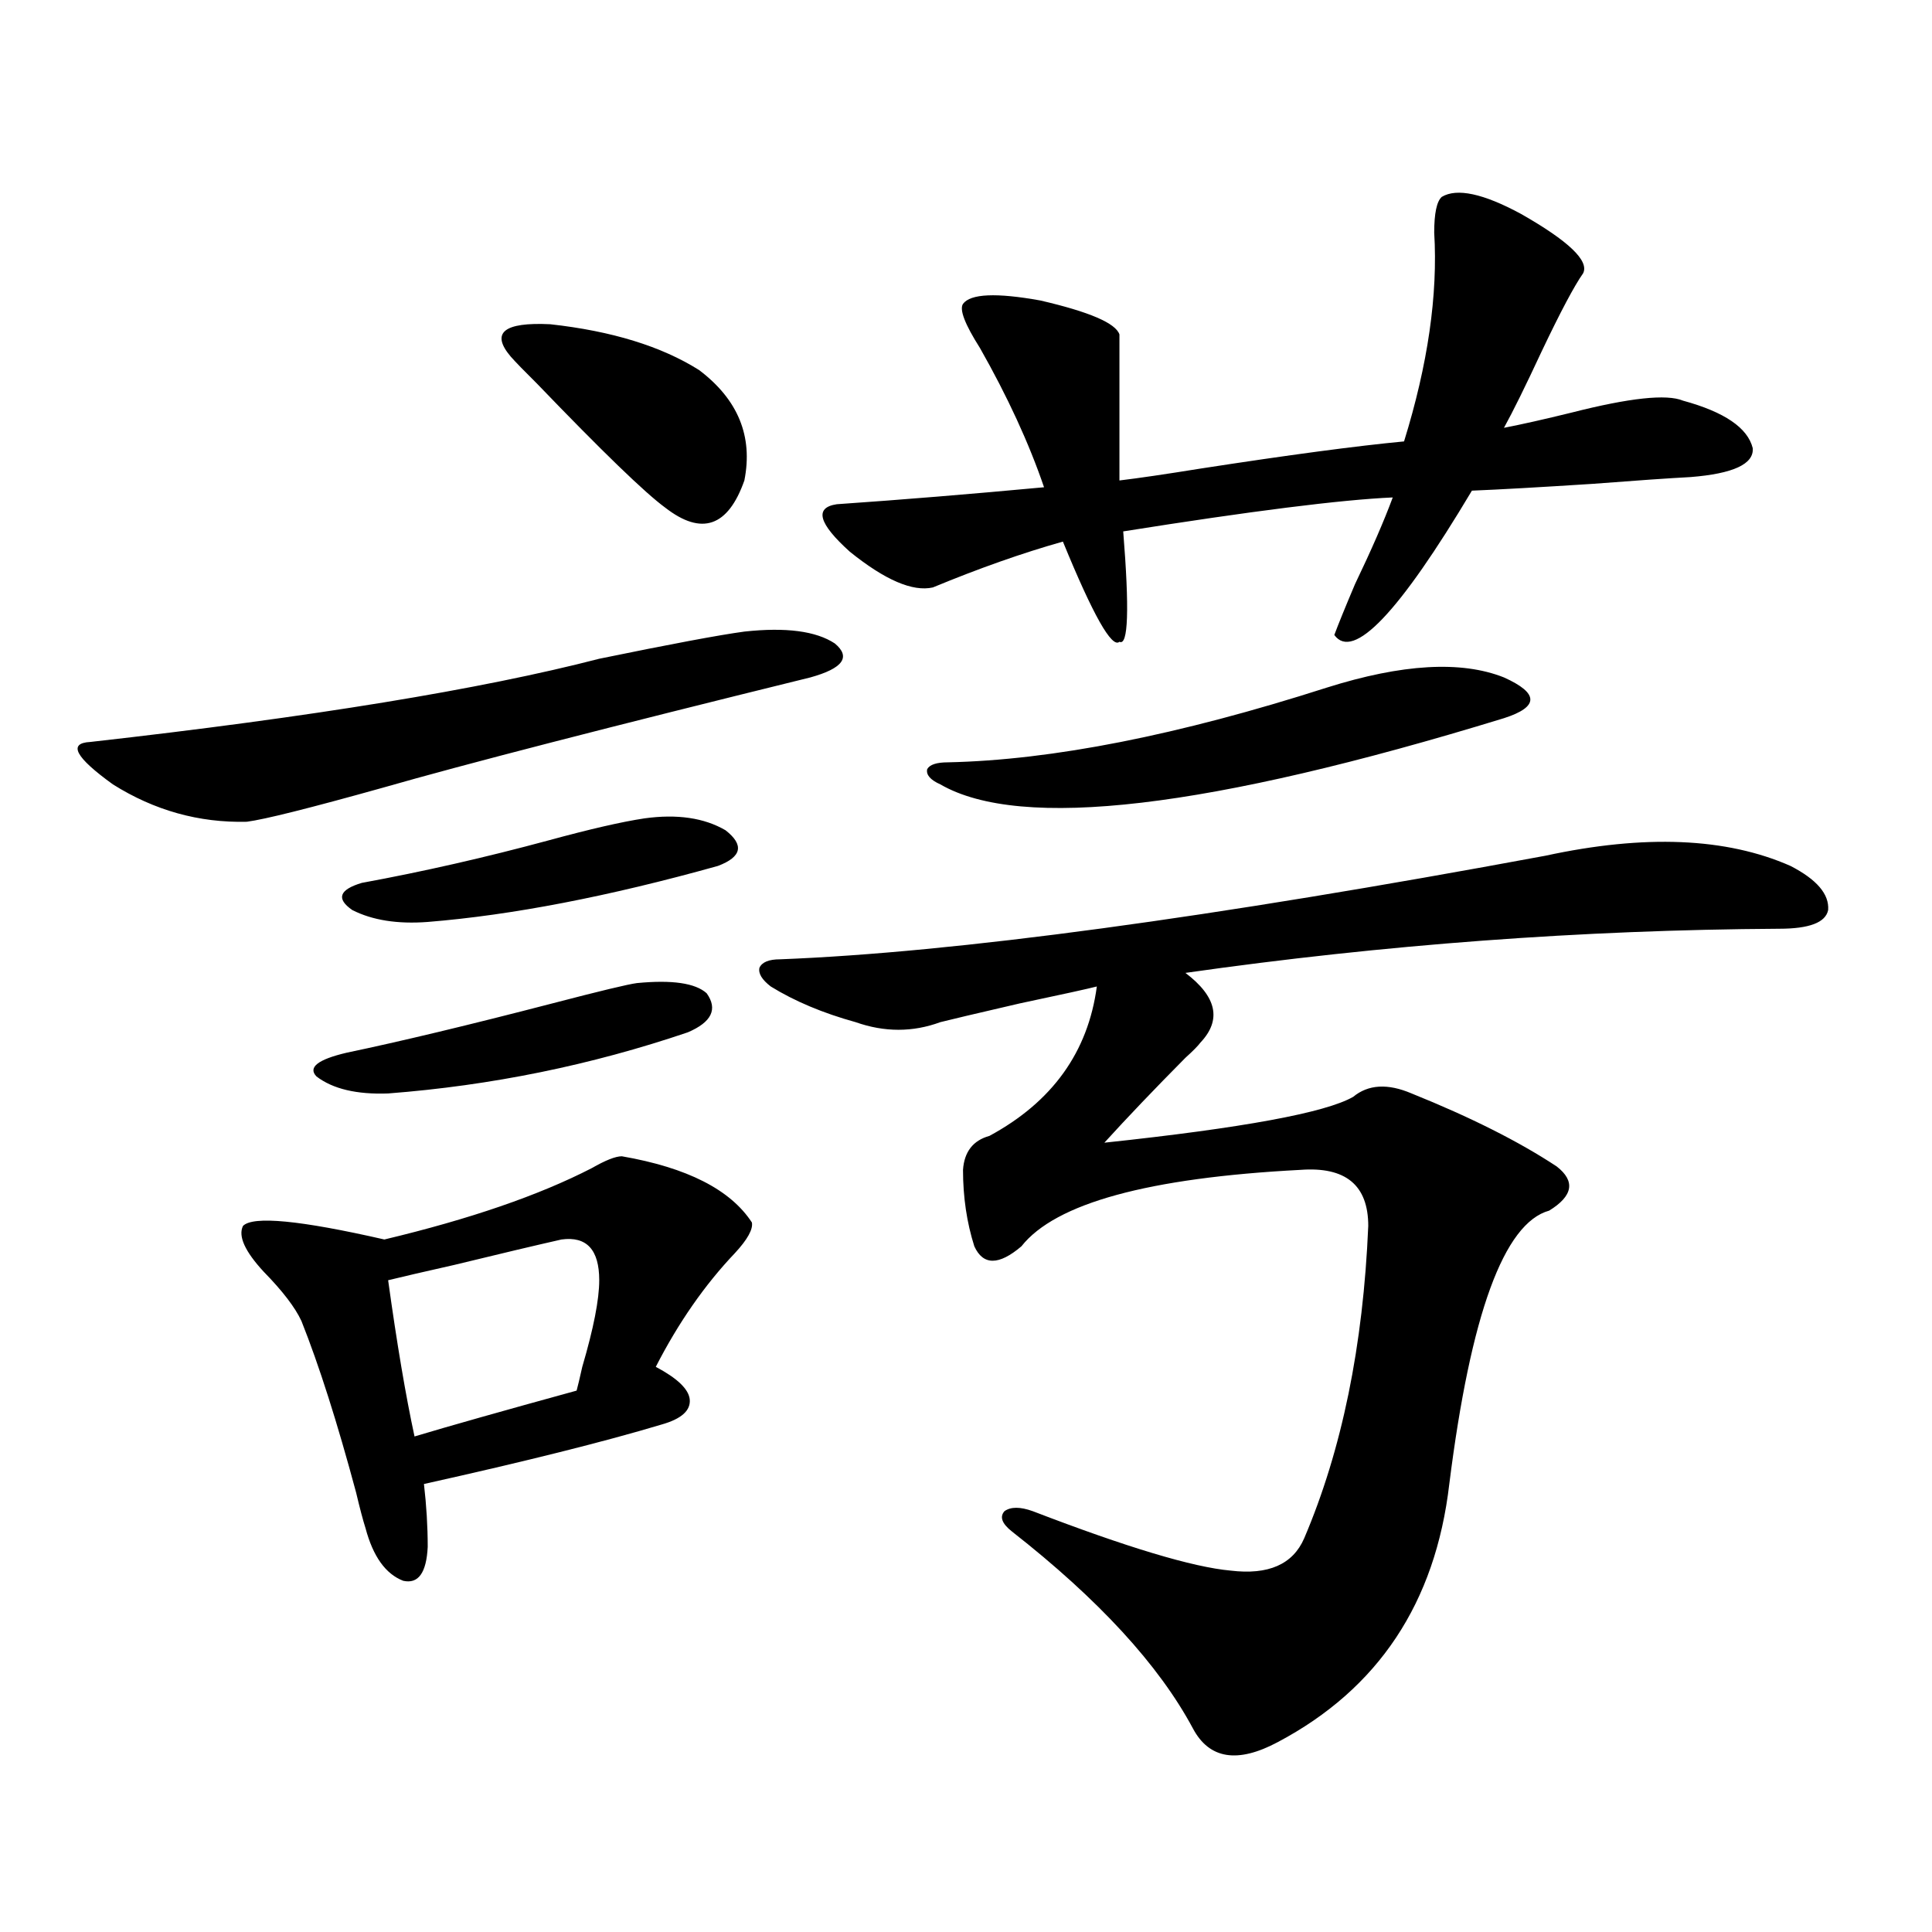
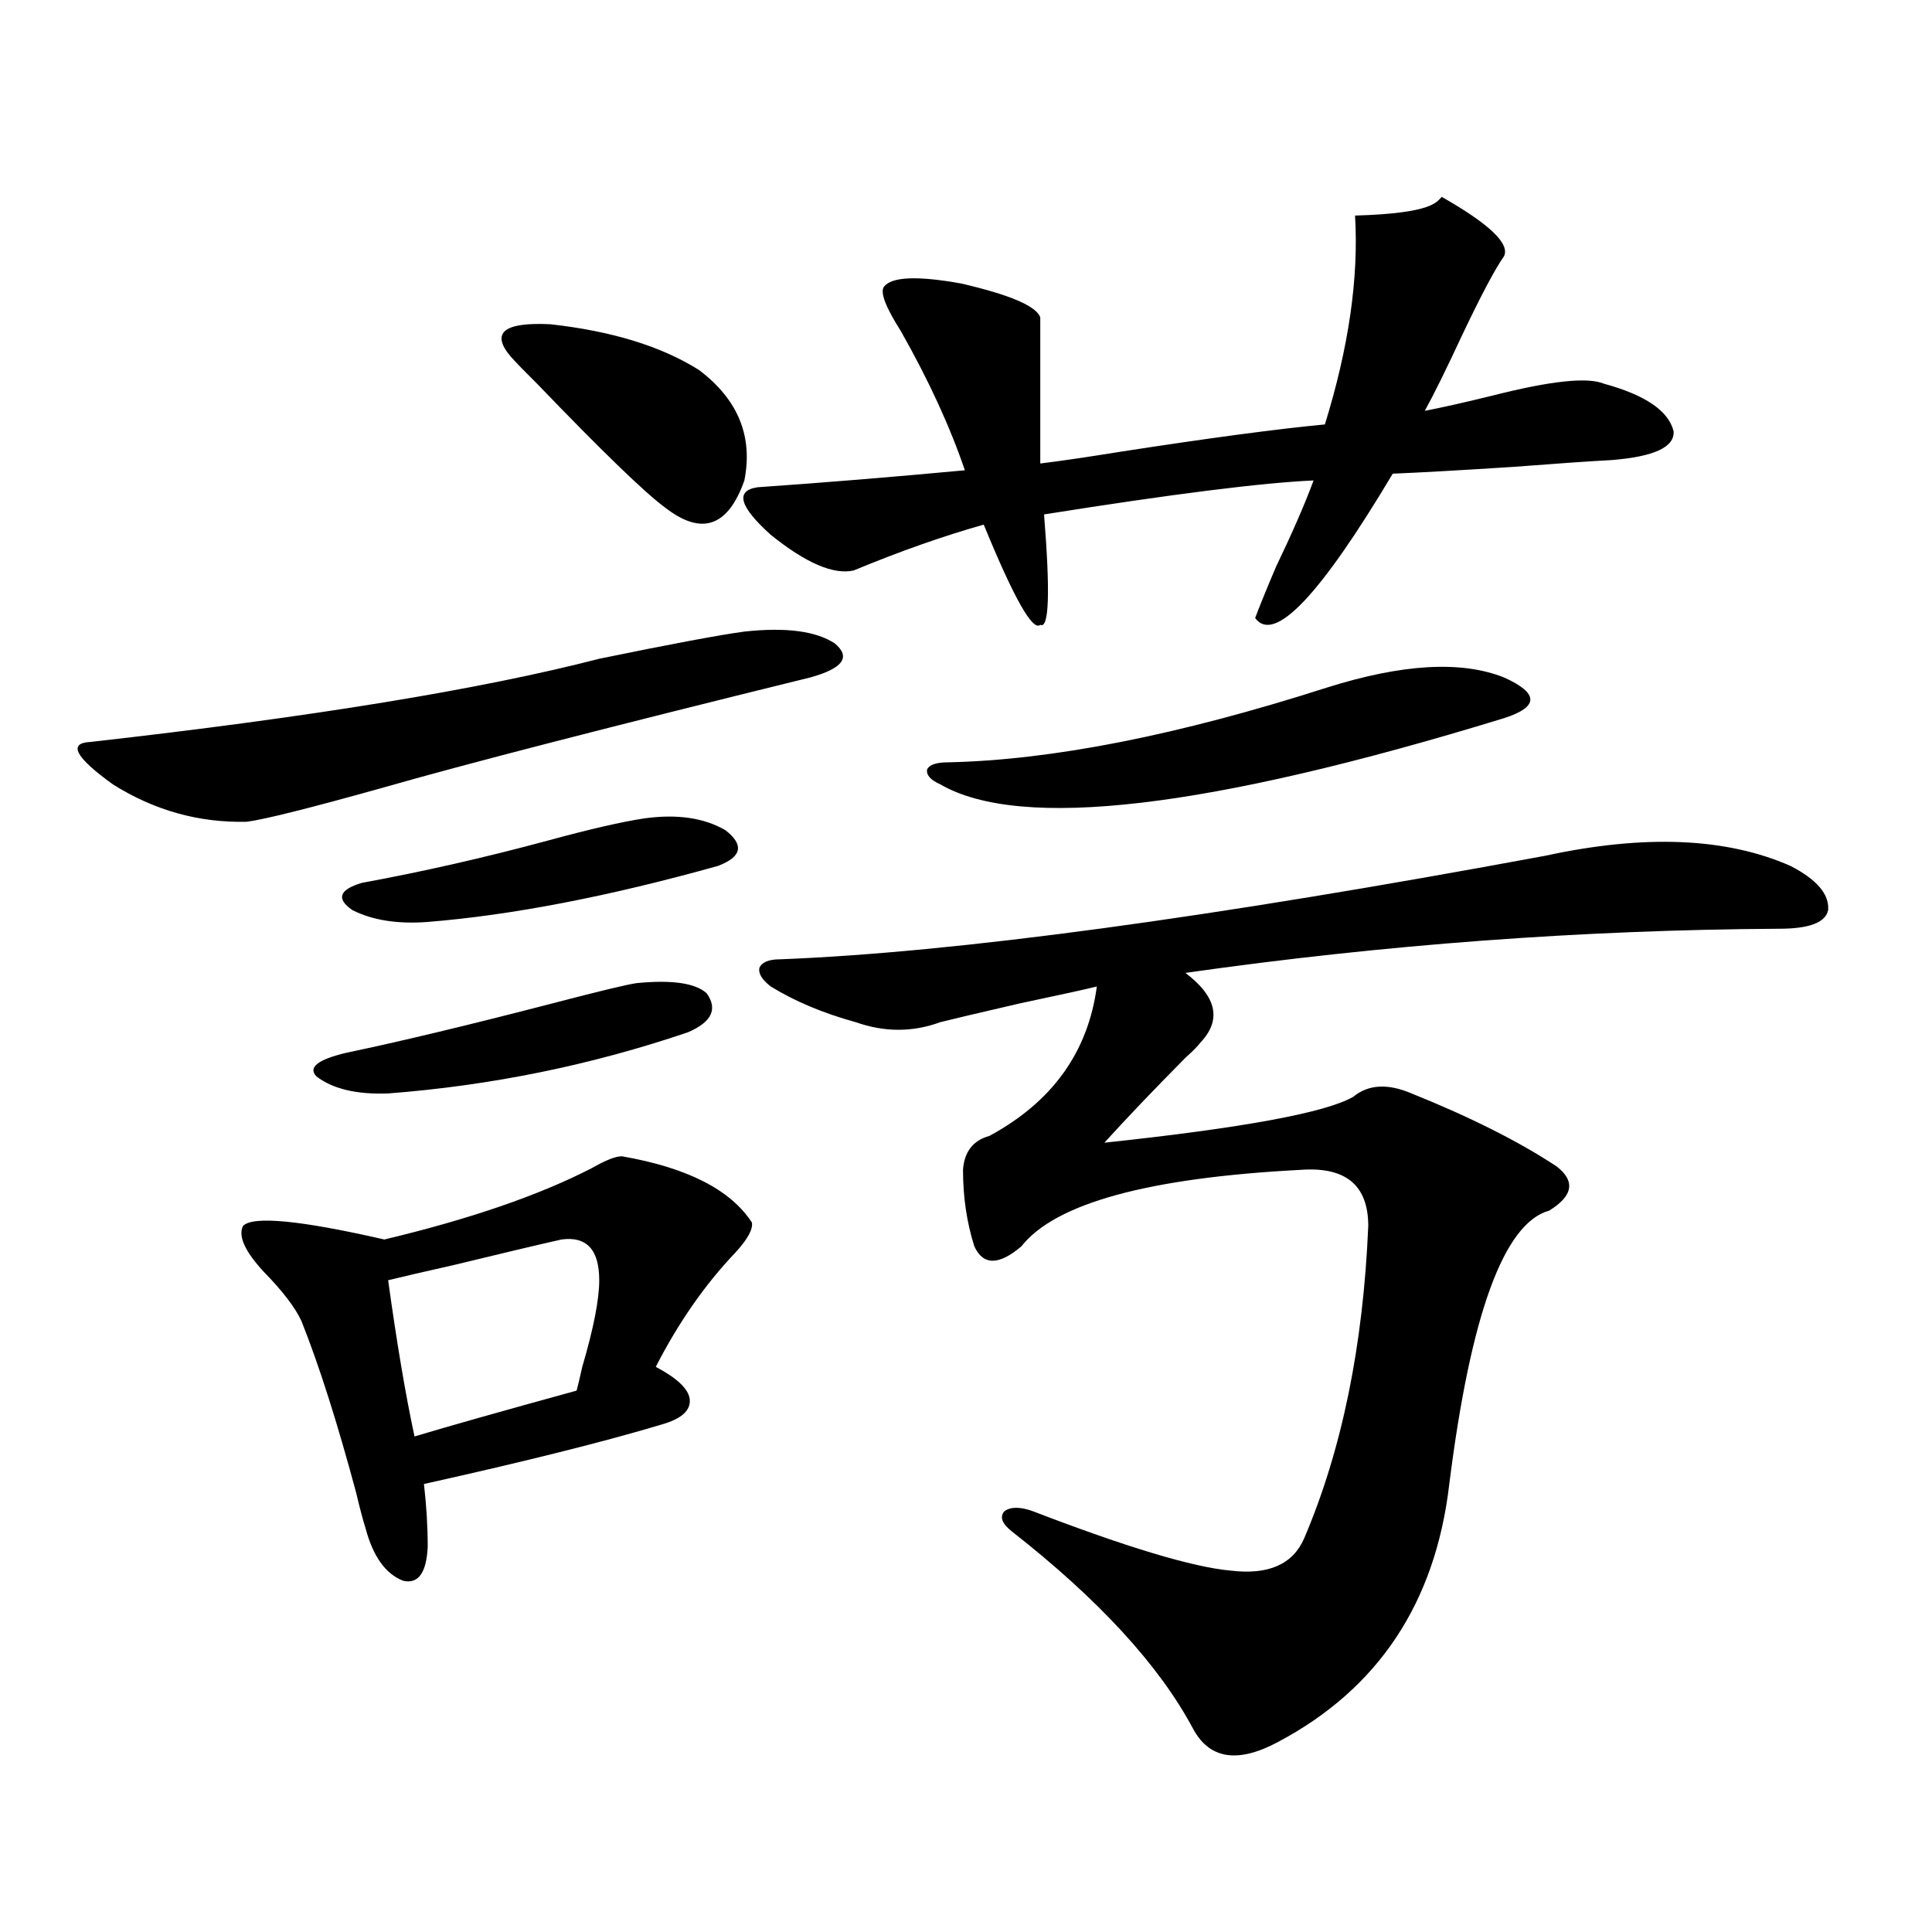
<svg xmlns="http://www.w3.org/2000/svg" version="1.1" id="图层_1" x="0px" y="0px" width="1000px" height="1000px" viewBox="0 0 1000 1000" enable-background="new 0 0 1000 1000" xml:space="preserve">
-   <path d="M385.283,326.906c21.463-2.334,37.072-0.288,46.828,6.152c8.445,7.031,4.223,12.896-12.683,17.578  c-104.723,25.791-178.532,44.824-221.458,57.129c-37.728,10.547-61.142,16.411-70.242,17.578  c-24.725,0.591-47.804-5.85-69.267-19.336c-19.512-14.063-23.414-21.382-11.707-21.973  c114.464-12.881,202.267-27.246,263.408-43.066C347.235,333.361,372.266,328.664,385.283,326.906z M321.87,598.488  c33.811,5.864,56.249,17.29,67.315,34.277c0.641,3.516-2.286,8.789-8.78,15.82c-15.609,16.411-29.268,36.035-40.975,58.887  c11.052,5.864,16.905,11.426,17.561,16.699c0.641,5.864-4.237,10.259-14.634,13.184c-29.268,8.789-70.242,19.048-122.924,30.762  c1.296,11.138,1.951,21.973,1.951,32.52c-0.655,13.486-4.878,19.336-12.683,17.578c-9.115-3.516-15.609-12.593-19.512-27.246  c-1.311-4.092-2.927-10.244-4.878-18.457c-9.756-36.323-19.191-65.918-28.292-88.77c-3.262-7.031-9.756-15.518-19.512-25.488  c-9.756-10.547-13.338-18.457-10.731-23.73c5.198-5.273,29.588-2.925,73.169,7.031c44.222-10.547,79.998-22.852,107.314-36.914  C313.41,600.549,318.608,598.488,321.87,598.488z M329.675,508.84c18.201-1.758,30.243,0,36.097,5.273  c5.854,8.213,2.592,14.941-9.756,20.215c-50.09,17.002-101.796,27.549-155.118,31.641c-16.265,0.591-28.627-2.334-37.072-8.789  c-4.558-4.683,0.641-8.789,15.609-12.305c27.957-5.85,63.413-14.351,106.339-25.488C310.483,512.946,325.117,509.431,329.675,508.84  z M333.577,423.586c16.905-2.334,30.884-0.288,41.95,6.152c9.756,7.622,8.445,13.774-3.902,18.457  c-56.584,15.82-106.674,25.488-150.24,29.004c-15.609,1.182-28.627-0.879-39.023-6.152c-8.46-5.85-6.829-10.547,4.878-14.063  c31.859-5.85,64.054-13.184,96.583-21.973C305.285,429.162,321.87,425.344,333.577,423.586z M290.651,641.555  c-13.018,2.939-31.554,7.334-55.608,13.184c-15.609,3.516-26.996,6.152-34.146,7.91c4.543,32.822,9.101,59.766,13.658,80.859  c17.561-5.273,45.518-13.184,83.9-23.73c0.641-2.334,1.616-6.44,2.927-12.305c5.854-19.912,8.78-34.854,8.78-44.824  C310.163,646.828,303.654,639.797,290.651,641.555z M264.311,184.523c-10.411-12.305-3.582-17.866,20.487-16.699  c31.859,3.516,57.56,11.426,77.071,23.73c20.152,15.244,27.957,34.277,23.414,57.129c-8.46,24.033-22.118,28.716-40.975,14.063  c-10.411-7.607-32.529-29.004-66.34-64.16C271.46,192.146,266.902,187.463,264.311,184.523z M403.819,496.535  c90.395-3.516,222.434-21.382,396.088-53.613c51.371-11.123,93.656-9.365,126.826,5.273c13.658,7.031,20.152,14.653,19.512,22.852  c-1.311,6.455-9.756,9.668-25.365,9.668c-102.116,0.591-204.553,8.213-307.31,22.852c16.25,12.305,18.856,24.321,7.805,36.035  c-1.311,1.758-3.902,4.395-7.805,7.91c-16.265,16.411-30.243,31.064-41.95,43.945c71.538-7.607,114.464-15.518,128.777-23.73  c7.805-6.44,17.881-7.031,30.243-1.758c30.563,12.305,55.608,24.912,75.12,37.793c9.756,7.622,8.445,15.244-3.902,22.852  c-23.414,6.455-40.654,53.613-51.706,141.504c-7.164,61.523-36.752,106.046-88.778,133.594  c-20.822,11.124-35.456,8.789-43.901-7.031c-17.561-32.821-48.779-66.797-93.656-101.953c-5.213-4.092-6.509-7.607-3.902-10.547  c3.247-2.334,8.125-2.334,14.634,0c48.779,18.76,82.925,29.004,102.437,30.762c19.512,2.349,32.194-3.213,38.048-16.699  c19.512-45.703,30.563-99.604,33.17-161.719c0-21.094-11.707-30.762-35.121-29.004c-78.702,4.106-126.826,17.29-144.387,39.551  c-11.707,9.971-19.847,9.971-24.39,0c-3.902-12.305-5.854-25.488-5.854-39.551c0.641-9.365,5.198-15.229,13.658-17.578  c32.515-17.578,51.051-43.354,55.608-77.344c-4.558,1.182-17.896,4.106-39.999,8.789c-22.773,5.273-36.432,8.501-40.975,9.668  c-14.313,5.273-28.947,5.273-43.901,0c-16.92-4.683-31.554-10.835-43.901-18.457c-4.558-3.516-6.509-6.729-5.854-9.668  C394.384,498.005,397.966,496.535,403.819,496.535z M746.25,101.906c7.805-4.683,21.463-1.758,40.975,8.789  c24.71,14.063,35.441,24.321,32.194,30.762c-4.558,6.455-11.707,19.927-21.463,40.43c-8.46,18.169-14.969,31.353-19.512,39.551  c9.101-1.758,20.808-4.395,35.121-7.91c29.908-7.607,49.1-9.668,57.56-6.152c21.463,5.864,33.49,14.063,36.097,24.609  c0.641,8.213-10.091,13.184-32.194,14.941c-11.066,0.591-27.972,1.758-50.73,3.516c-27.316,1.758-48.139,2.939-62.438,3.516  c-37.728,63.281-61.462,88.193-71.218,74.707c1.951-5.273,5.519-14.063,10.731-26.367c8.445-17.578,14.954-32.52,19.512-44.824  c-26.676,1.182-73.169,7.031-139.509,17.578c3.247,40.43,2.592,59.478-1.951,57.129c-3.902,3.516-13.658-13.76-29.268-51.855  c-20.822,5.864-43.261,13.774-67.315,23.73c-10.411,2.349-24.725-3.804-42.926-18.457c-16.265-14.639-18.536-22.852-6.829-24.609  c33.811-2.334,69.587-5.273,107.314-8.789c-7.805-22.852-18.871-46.87-33.17-72.07c-7.805-12.305-10.731-19.912-8.78-22.852  c3.902-5.273,17.226-5.85,39.999-1.758c25.365,5.864,39.023,11.729,40.975,17.578v75.586c9.756-1.167,23.734-3.213,41.95-6.152  c45.518-7.031,80.639-11.714,105.363-14.063c12.348-39.839,17.561-75.874,15.609-108.105  C742.348,110.407,743.644,104.255,746.25,101.906z M686.739,355.91c39.023-12.305,69.587-14.063,91.705-5.273  c9.101,4.106,13.658,7.91,13.658,11.426s-4.558,6.743-13.658,9.668c-152.847,46.885-250.085,58.311-291.7,34.277  c-5.213-2.334-7.484-4.971-6.829-7.91c1.296-2.334,4.878-3.516,10.731-3.516C544.624,393.415,609.988,380.52,686.739,355.91z" />
+   <path d="M385.283,326.906c21.463-2.334,37.072-0.288,46.828,6.152c8.445,7.031,4.223,12.896-12.683,17.578  c-104.723,25.791-178.532,44.824-221.458,57.129c-37.728,10.547-61.142,16.411-70.242,17.578  c-24.725,0.591-47.804-5.85-69.267-19.336c-19.512-14.063-23.414-21.382-11.707-21.973  c114.464-12.881,202.267-27.246,263.408-43.066C347.235,333.361,372.266,328.664,385.283,326.906z M321.87,598.488  c33.811,5.864,56.249,17.29,67.315,34.277c0.641,3.516-2.286,8.789-8.78,15.82c-15.609,16.411-29.268,36.035-40.975,58.887  c11.052,5.864,16.905,11.426,17.561,16.699c0.641,5.864-4.237,10.259-14.634,13.184c-29.268,8.789-70.242,19.048-122.924,30.762  c1.296,11.138,1.951,21.973,1.951,32.52c-0.655,13.486-4.878,19.336-12.683,17.578c-9.115-3.516-15.609-12.593-19.512-27.246  c-1.311-4.092-2.927-10.244-4.878-18.457c-9.756-36.323-19.191-65.918-28.292-88.77c-3.262-7.031-9.756-15.518-19.512-25.488  c-9.756-10.547-13.338-18.457-10.731-23.73c5.198-5.273,29.588-2.925,73.169,7.031c44.222-10.547,79.998-22.852,107.314-36.914  C313.41,600.549,318.608,598.488,321.87,598.488z M329.675,508.84c18.201-1.758,30.243,0,36.097,5.273  c5.854,8.213,2.592,14.941-9.756,20.215c-50.09,17.002-101.796,27.549-155.118,31.641c-16.265,0.591-28.627-2.334-37.072-8.789  c-4.558-4.683,0.641-8.789,15.609-12.305c27.957-5.85,63.413-14.351,106.339-25.488C310.483,512.946,325.117,509.431,329.675,508.84  z M333.577,423.586c16.905-2.334,30.884-0.288,41.95,6.152c9.756,7.622,8.445,13.774-3.902,18.457  c-56.584,15.82-106.674,25.488-150.24,29.004c-15.609,1.182-28.627-0.879-39.023-6.152c-8.46-5.85-6.829-10.547,4.878-14.063  c31.859-5.85,64.054-13.184,96.583-21.973C305.285,429.162,321.87,425.344,333.577,423.586z M290.651,641.555  c-13.018,2.939-31.554,7.334-55.608,13.184c-15.609,3.516-26.996,6.152-34.146,7.91c4.543,32.822,9.101,59.766,13.658,80.859  c17.561-5.273,45.518-13.184,83.9-23.73c0.641-2.334,1.616-6.44,2.927-12.305c5.854-19.912,8.78-34.854,8.78-44.824  C310.163,646.828,303.654,639.797,290.651,641.555z M264.311,184.523c-10.411-12.305-3.582-17.866,20.487-16.699  c31.859,3.516,57.56,11.426,77.071,23.73c20.152,15.244,27.957,34.277,23.414,57.129c-8.46,24.033-22.118,28.716-40.975,14.063  c-10.411-7.607-32.529-29.004-66.34-64.16C271.46,192.146,266.902,187.463,264.311,184.523z M403.819,496.535  c90.395-3.516,222.434-21.382,396.088-53.613c51.371-11.123,93.656-9.365,126.826,5.273c13.658,7.031,20.152,14.653,19.512,22.852  c-1.311,6.455-9.756,9.668-25.365,9.668c-102.116,0.591-204.553,8.213-307.31,22.852c16.25,12.305,18.856,24.321,7.805,36.035  c-1.311,1.758-3.902,4.395-7.805,7.91c-16.265,16.411-30.243,31.064-41.95,43.945c71.538-7.607,114.464-15.518,128.777-23.73  c7.805-6.44,17.881-7.031,30.243-1.758c30.563,12.305,55.608,24.912,75.12,37.793c9.756,7.622,8.445,15.244-3.902,22.852  c-23.414,6.455-40.654,53.613-51.706,141.504c-7.164,61.523-36.752,106.046-88.778,133.594  c-20.822,11.124-35.456,8.789-43.901-7.031c-17.561-32.821-48.779-66.797-93.656-101.953c-5.213-4.092-6.509-7.607-3.902-10.547  c3.247-2.334,8.125-2.334,14.634,0c48.779,18.76,82.925,29.004,102.437,30.762c19.512,2.349,32.194-3.213,38.048-16.699  c19.512-45.703,30.563-99.604,33.17-161.719c0-21.094-11.707-30.762-35.121-29.004c-78.702,4.106-126.826,17.29-144.387,39.551  c-11.707,9.971-19.847,9.971-24.39,0c-3.902-12.305-5.854-25.488-5.854-39.551c0.641-9.365,5.198-15.229,13.658-17.578  c32.515-17.578,51.051-43.354,55.608-77.344c-4.558,1.182-17.896,4.106-39.999,8.789c-22.773,5.273-36.432,8.501-40.975,9.668  c-14.313,5.273-28.947,5.273-43.901,0c-16.92-4.683-31.554-10.835-43.901-18.457c-4.558-3.516-6.509-6.729-5.854-9.668  C394.384,498.005,397.966,496.535,403.819,496.535z M746.25,101.906c24.71,14.063,35.441,24.321,32.194,30.762c-4.558,6.455-11.707,19.927-21.463,40.43c-8.46,18.169-14.969,31.353-19.512,39.551  c9.101-1.758,20.808-4.395,35.121-7.91c29.908-7.607,49.1-9.668,57.56-6.152c21.463,5.864,33.49,14.063,36.097,24.609  c0.641,8.213-10.091,13.184-32.194,14.941c-11.066,0.591-27.972,1.758-50.73,3.516c-27.316,1.758-48.139,2.939-62.438,3.516  c-37.728,63.281-61.462,88.193-71.218,74.707c1.951-5.273,5.519-14.063,10.731-26.367c8.445-17.578,14.954-32.52,19.512-44.824  c-26.676,1.182-73.169,7.031-139.509,17.578c3.247,40.43,2.592,59.478-1.951,57.129c-3.902,3.516-13.658-13.76-29.268-51.855  c-20.822,5.864-43.261,13.774-67.315,23.73c-10.411,2.349-24.725-3.804-42.926-18.457c-16.265-14.639-18.536-22.852-6.829-24.609  c33.811-2.334,69.587-5.273,107.314-8.789c-7.805-22.852-18.871-46.87-33.17-72.07c-7.805-12.305-10.731-19.912-8.78-22.852  c3.902-5.273,17.226-5.85,39.999-1.758c25.365,5.864,39.023,11.729,40.975,17.578v75.586c9.756-1.167,23.734-3.213,41.95-6.152  c45.518-7.031,80.639-11.714,105.363-14.063c12.348-39.839,17.561-75.874,15.609-108.105  C742.348,110.407,743.644,104.255,746.25,101.906z M686.739,355.91c39.023-12.305,69.587-14.063,91.705-5.273  c9.101,4.106,13.658,7.91,13.658,11.426s-4.558,6.743-13.658,9.668c-152.847,46.885-250.085,58.311-291.7,34.277  c-5.213-2.334-7.484-4.971-6.829-7.91c1.296-2.334,4.878-3.516,10.731-3.516C544.624,393.415,609.988,380.52,686.739,355.91z" />
</svg>